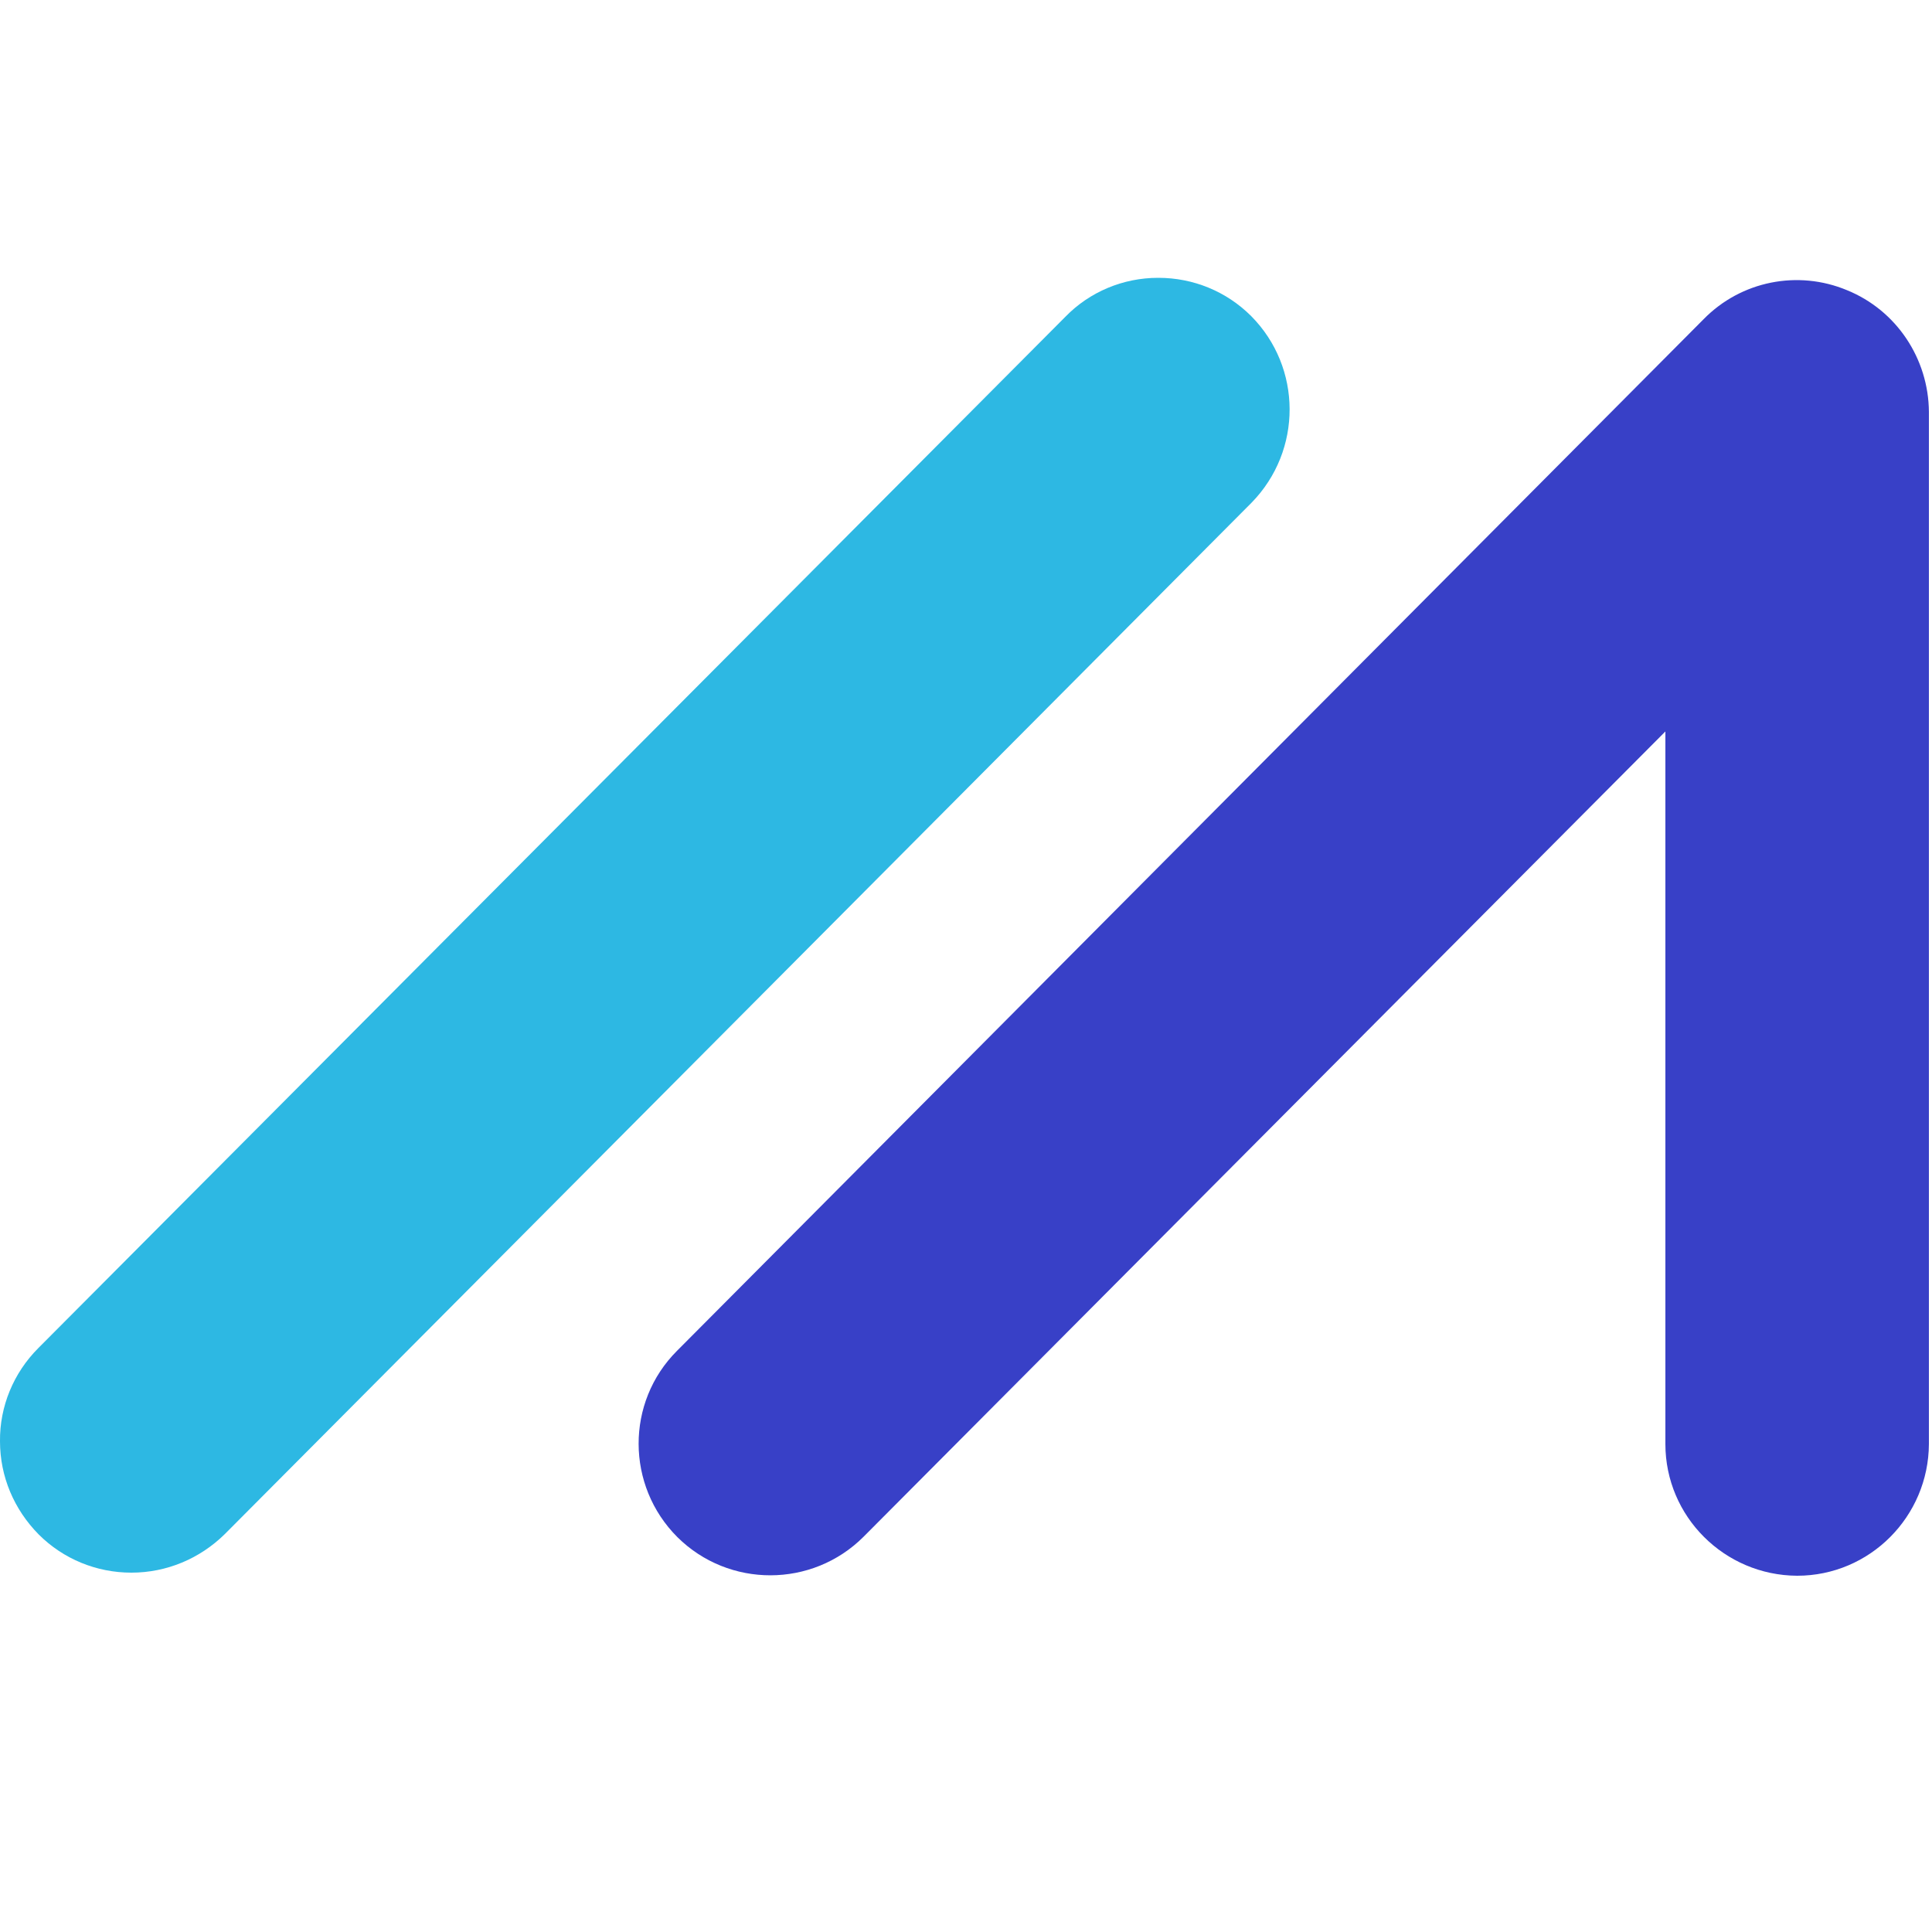
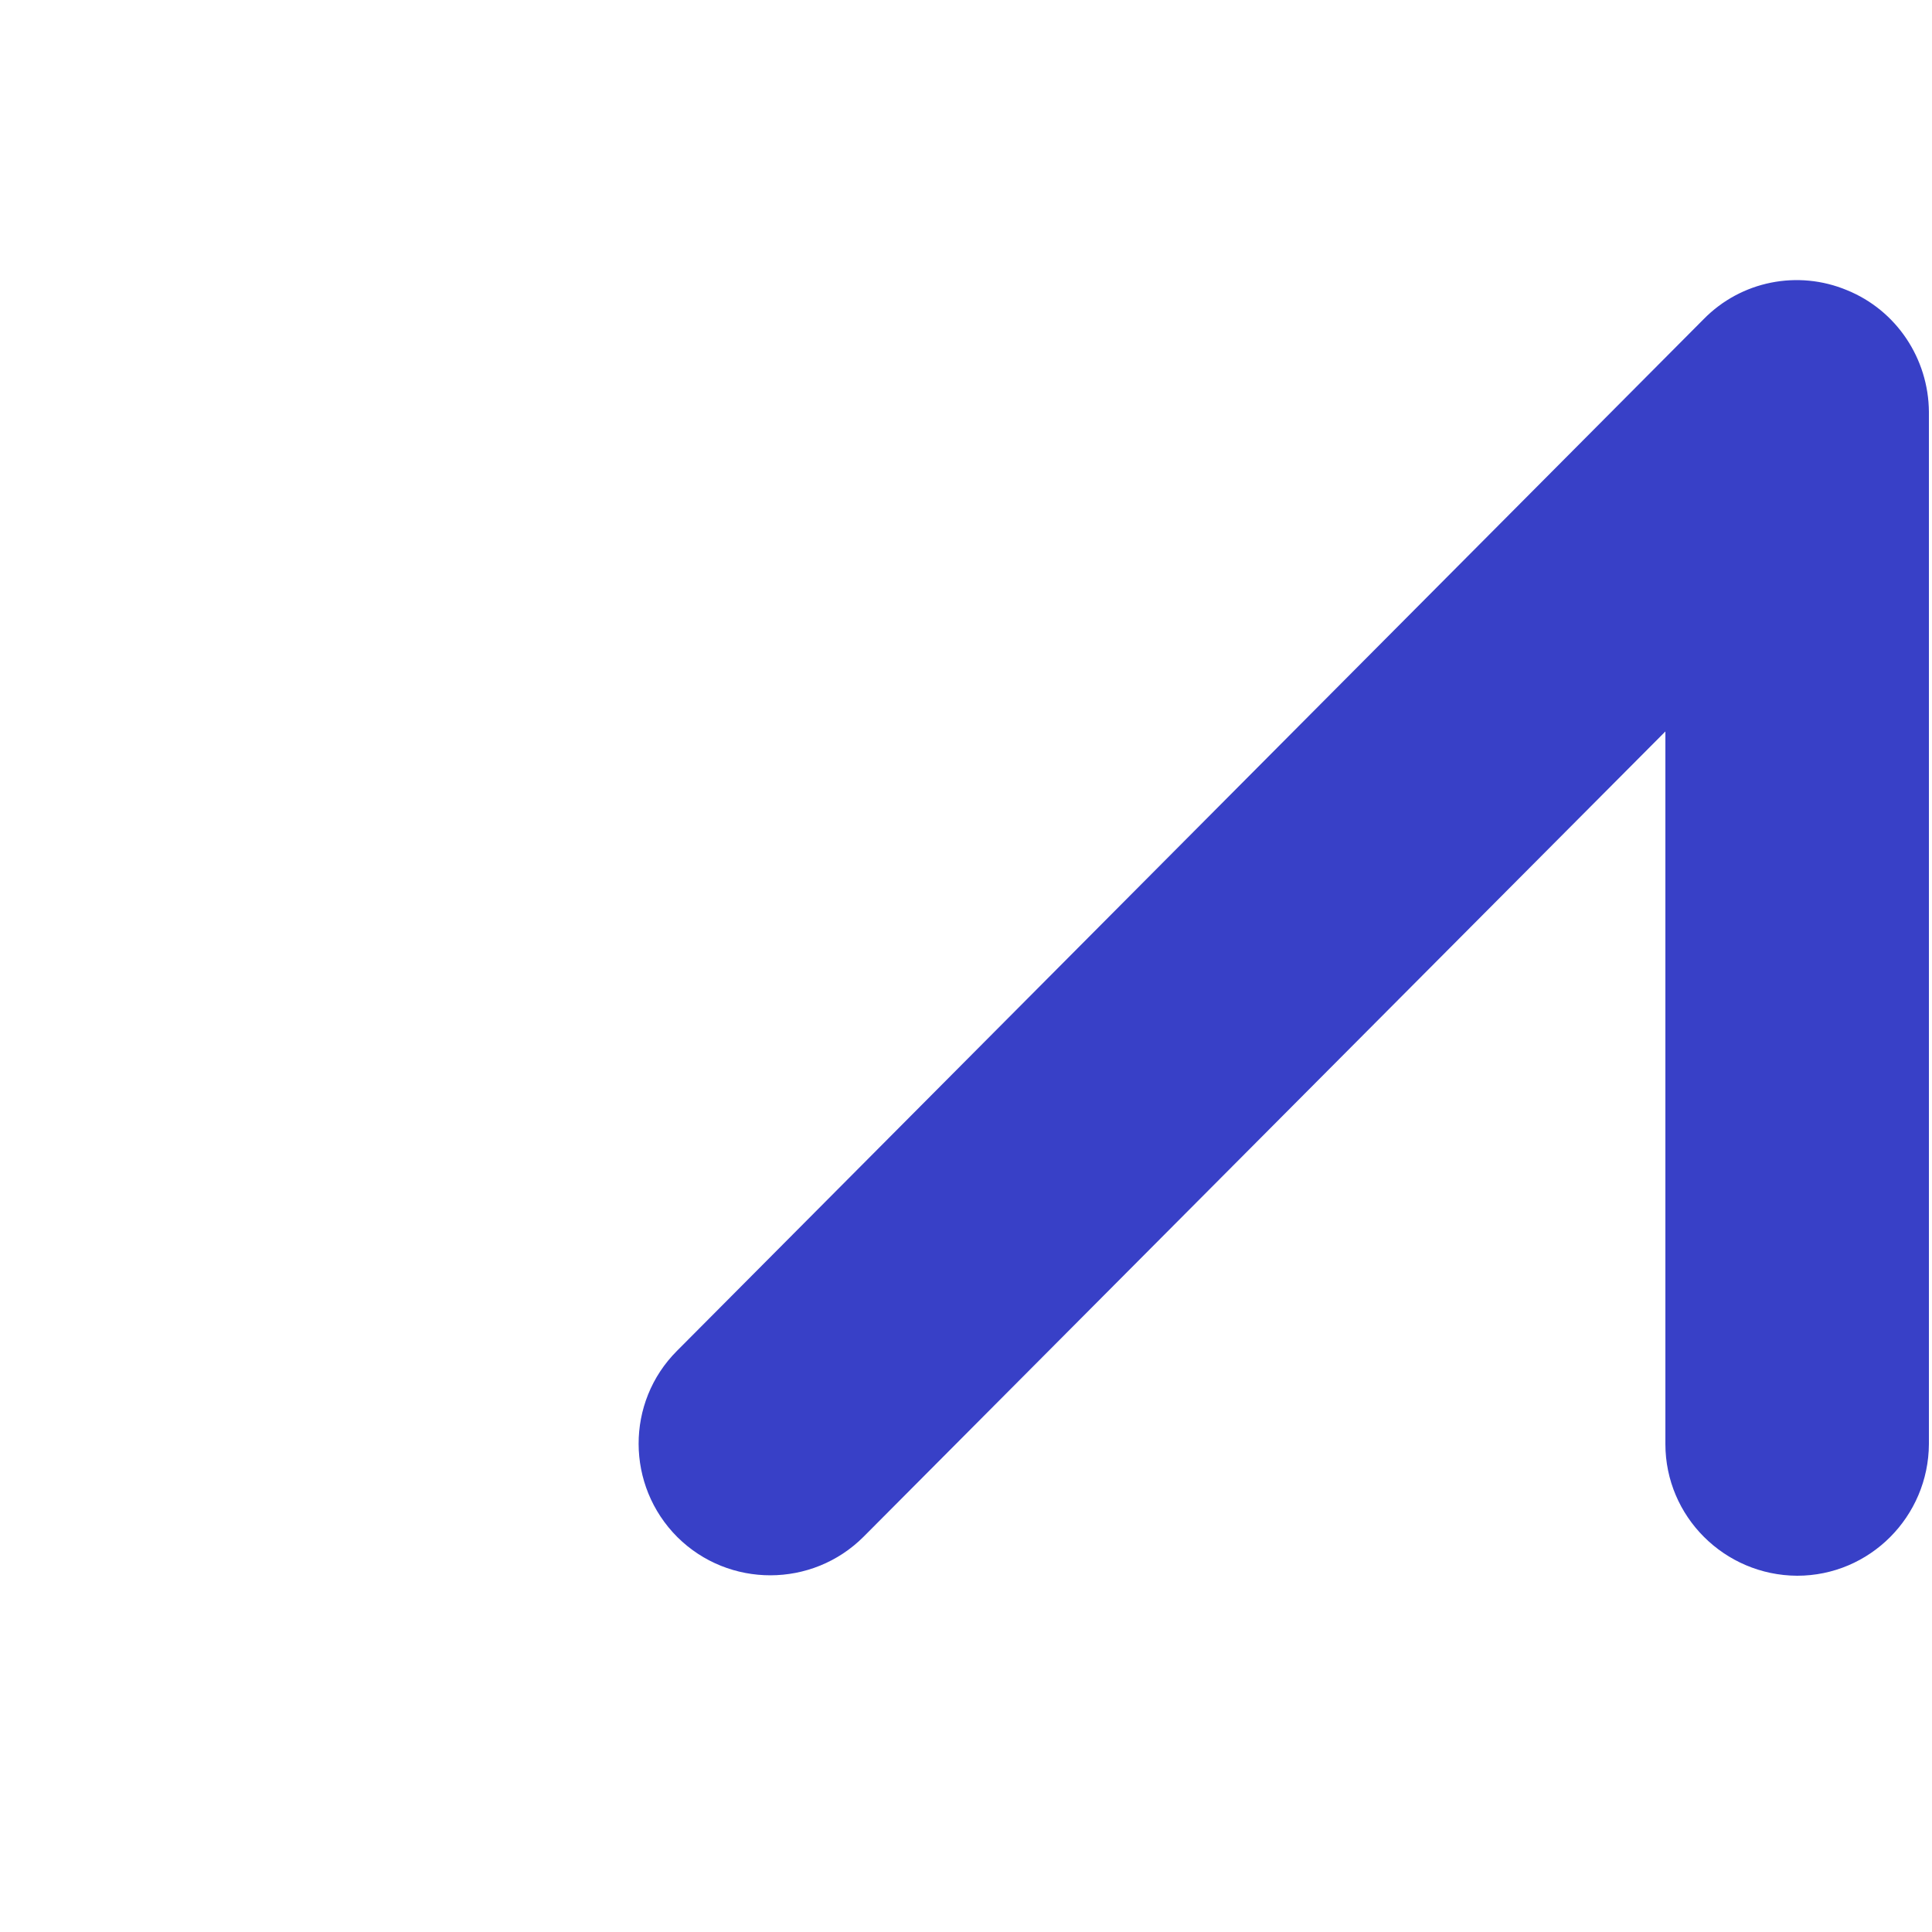
<svg xmlns="http://www.w3.org/2000/svg" version="1.1" id="pond" x="0px" y="0px" viewBox="0 0 500 500" style="enable-background:new 0 0 500 500;" xml:space="preserve">
  <style type="text/css">
	.st0{fill-rule:evenodd;clip-rule:evenodd;fill:#2DB8E3;}
	.st1{fill-rule:evenodd;clip-rule:evenodd;fill:#3840C7;}
</style>
-   <path class="st0" d="M323.8,81.8c-6.4-6.4-15-9.9-24-9.9h-0.1c-9,0-17.7,3.6-24,10.1L9.9,348.9c-6.4,6.4-10,15.1-9.9,24.1  c0,9.1,3.6,17.6,10,24.1c6.4,6.4,15,9.9,24,9.9c9.1,0,17.7-3.6,24.2-10l265.7-266.9C337.1,116.6,337,95.1,323.8,81.8z" />
  <path class="st1" d="M478,75.1c-12.7-5.3-27.4-2.4-37.1,7.5l-265.7,267c-13.3,13.3-13.2,34.9,0.1,48.2c13.3,13.2,34.9,13.2,48.2-0.1  l207.5-208.4v184.4c0,18.8,15.3,34,34.1,34.1c18.8,0,34-15.3,34.1-34.1V106.6C499.1,92.8,490.8,80.3,478,75.1z" />
</svg>